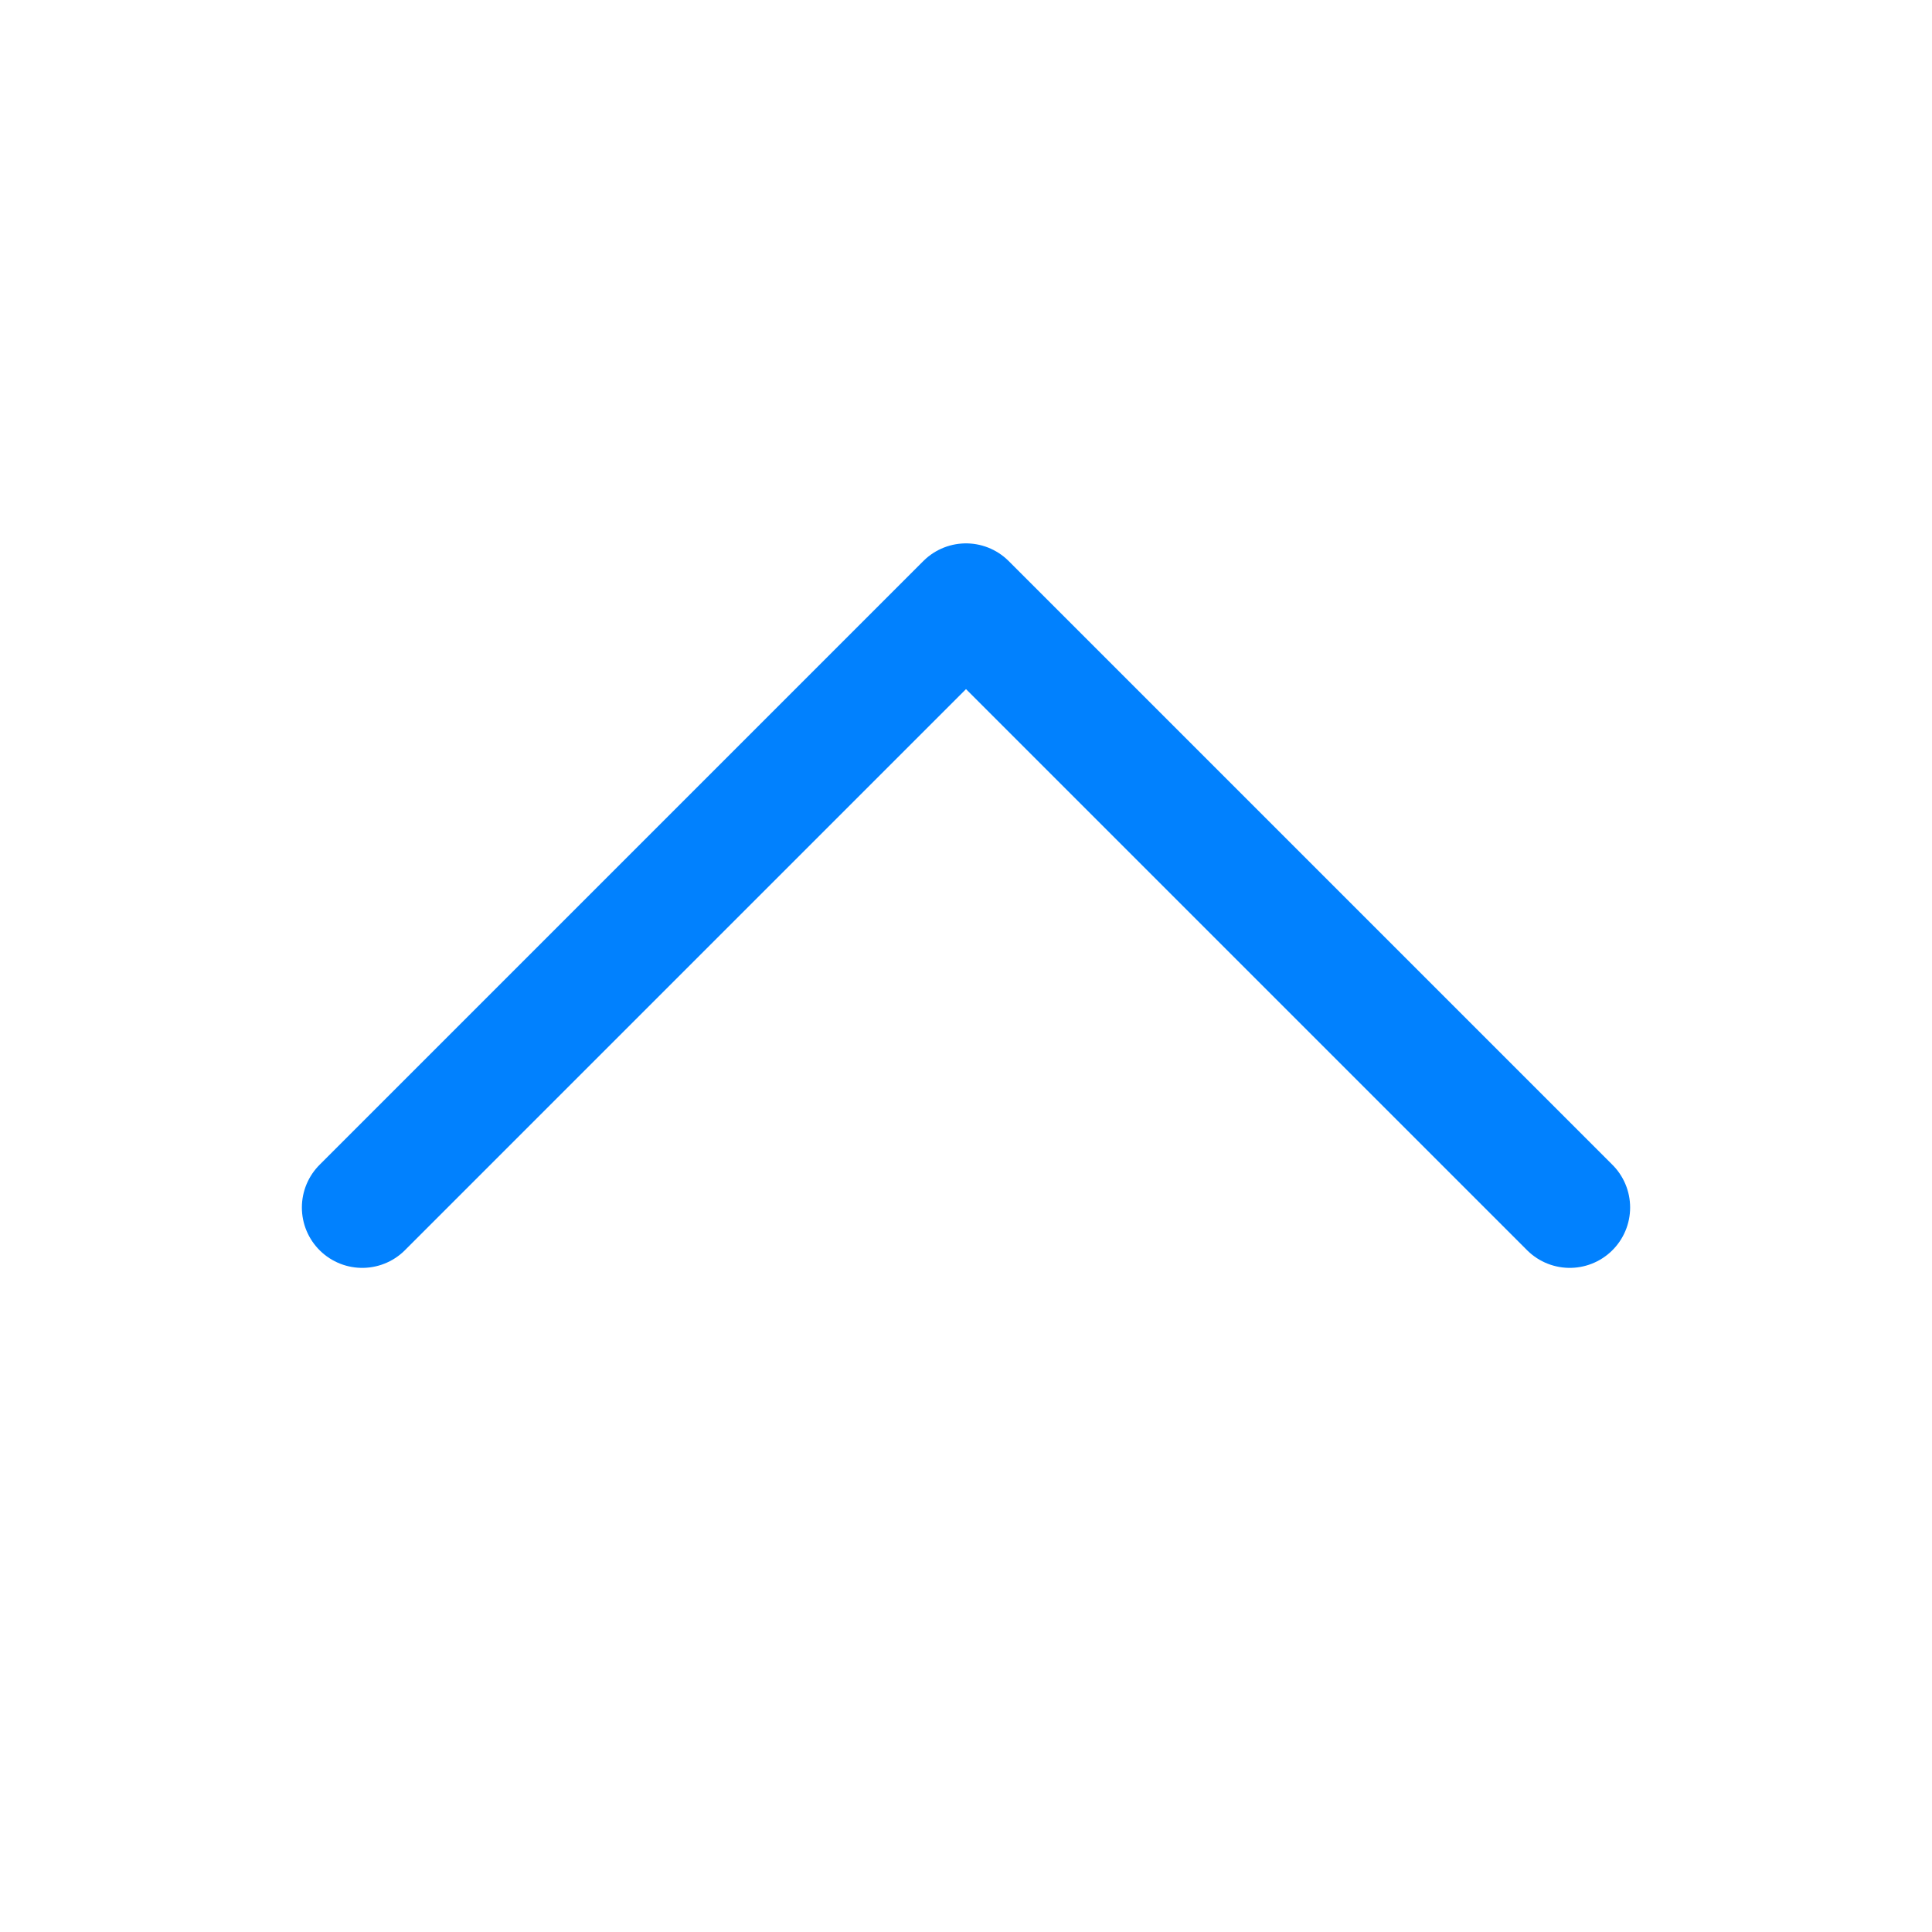
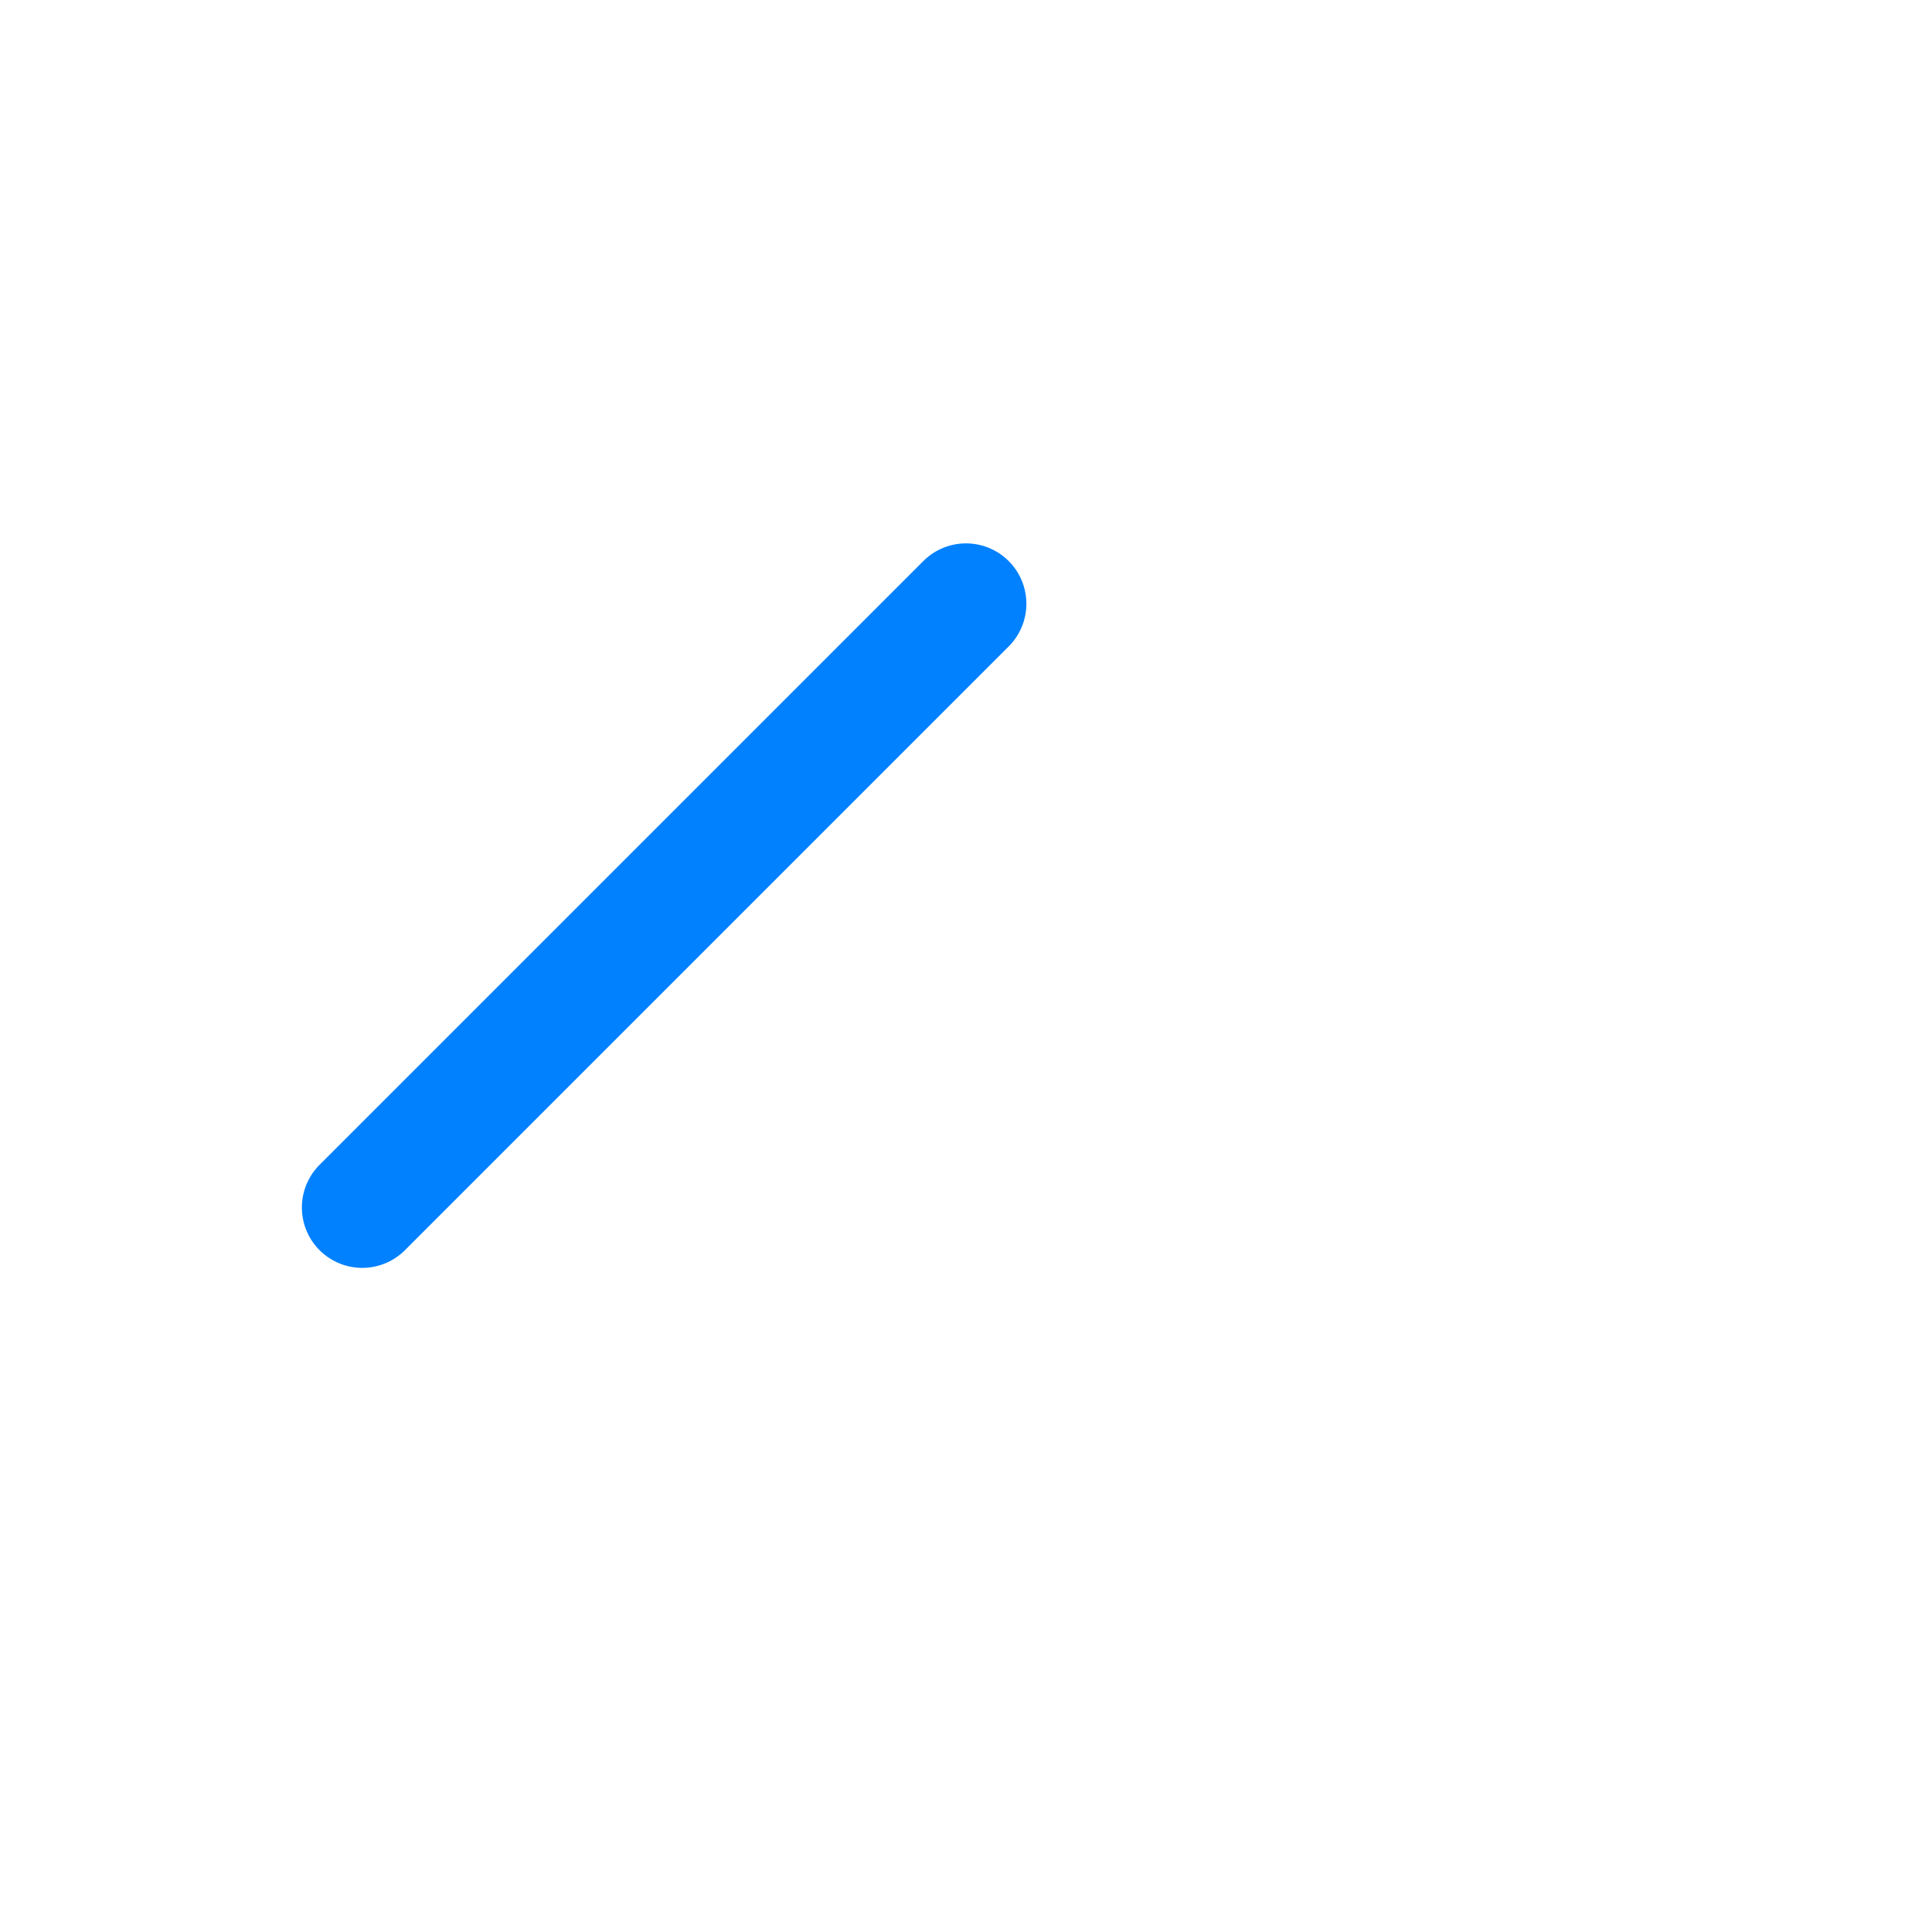
<svg xmlns="http://www.w3.org/2000/svg" width="32" height="32" viewBox="0 0 32 32" fill="none">
-   <path d="M6 20L16 10L26 20" stroke="#0181FE" stroke-width="2" stroke-linecap="round" stroke-linejoin="round" />
+   <path d="M6 20L16 10" stroke="#0181FE" stroke-width="2" stroke-linecap="round" stroke-linejoin="round" />
</svg>